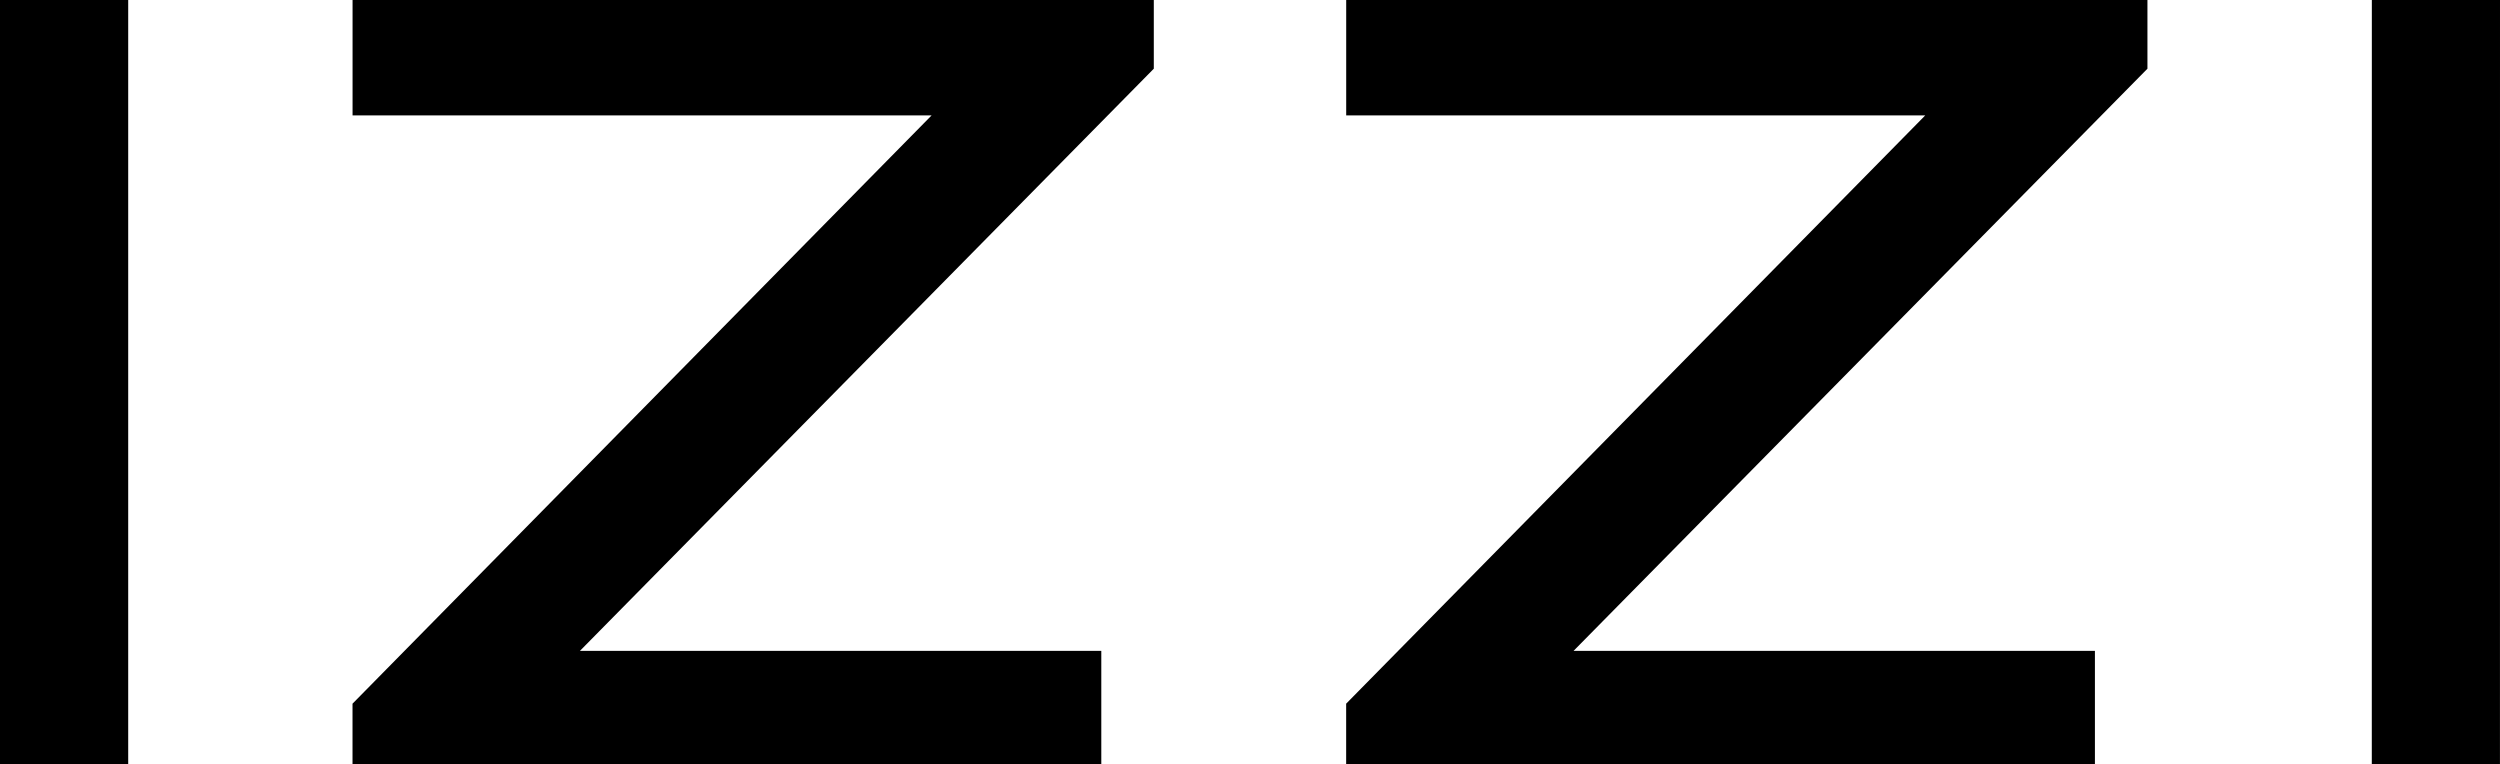
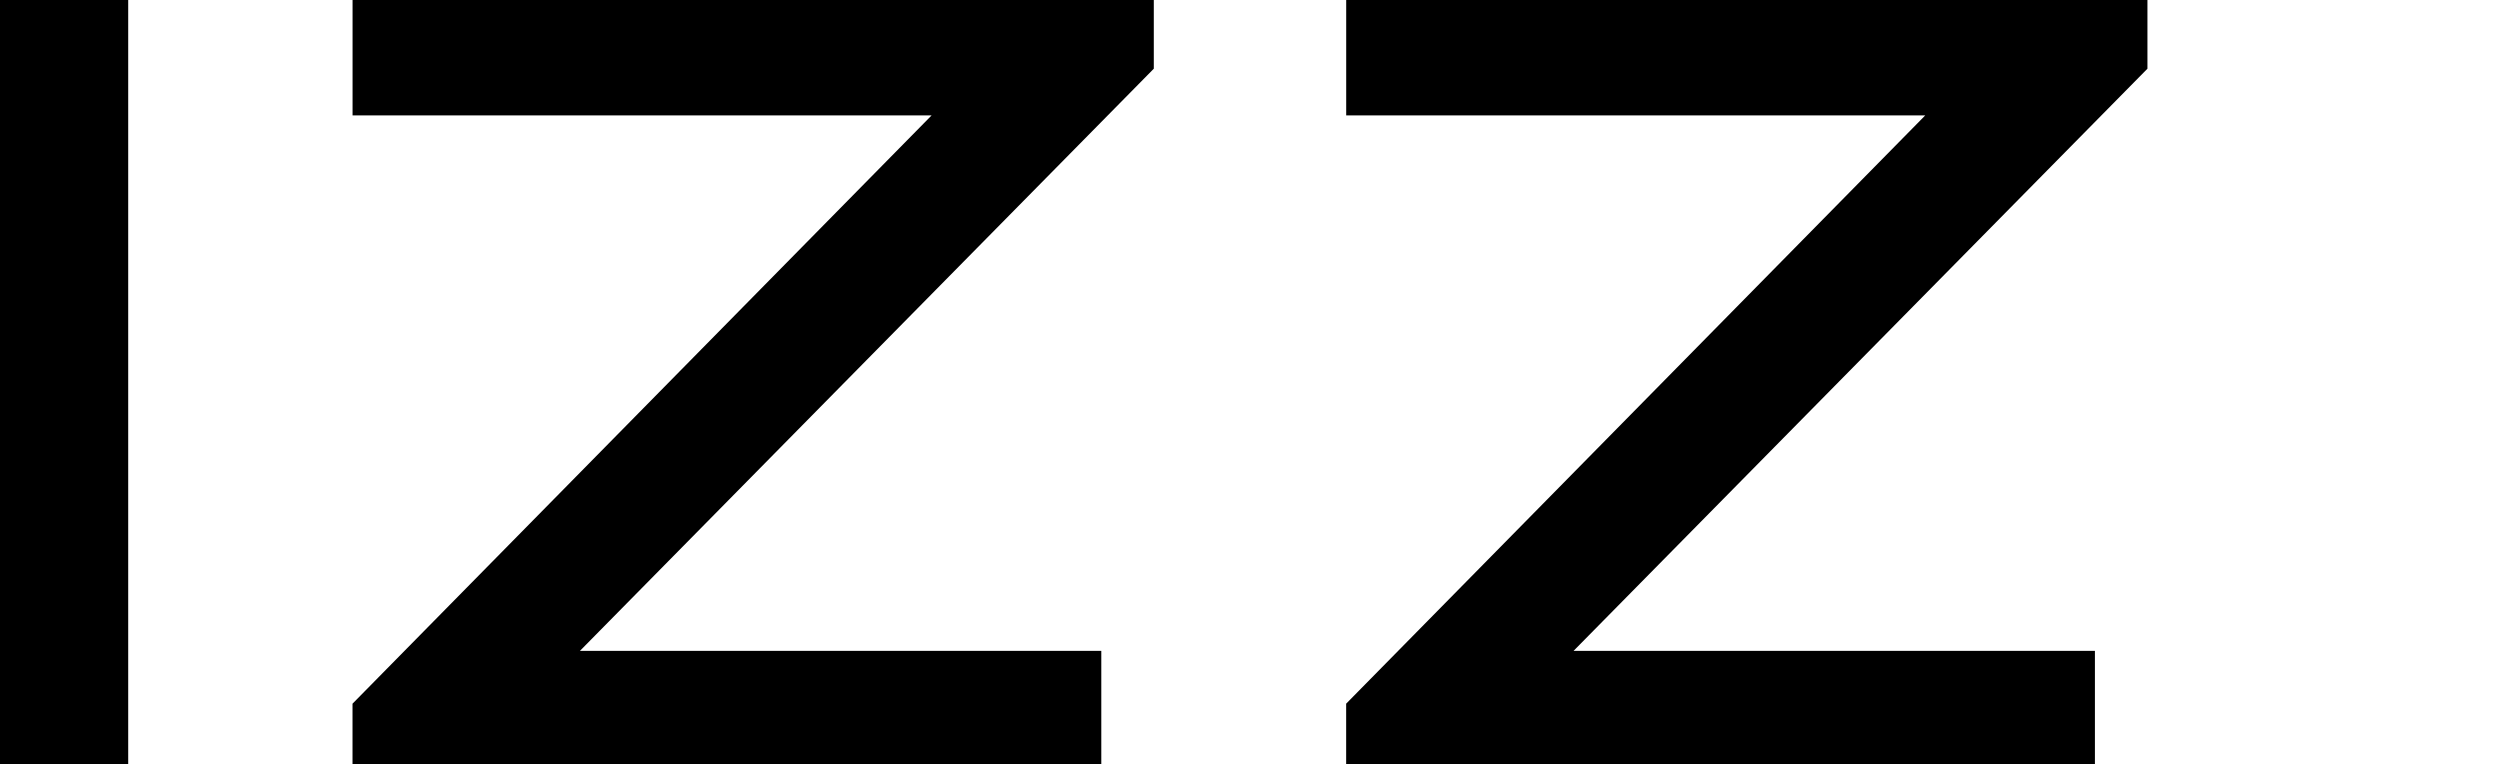
<svg xmlns="http://www.w3.org/2000/svg" width="121" height="37" viewBox="0 0 121 37" fill="none">
-   <path d="M114.797 0H121L120.998 37H114.795L114.797 0Z" fill="black" />
  <path d="M103.936 0V3.325L76.161 31.501H101.394V37L65.154 36.998V34.058L93.183 5.584H65.156V0H103.936Z" fill="black" />
  <path d="M55.844 0V3.325L28.07 31.501H53.303V37L17.062 36.998V34.058L45.091 5.584H17.064V0H55.844Z" fill="black" />
  <path d="M0 1.02799e-06H6.205V37H0V1.02799e-06Z" fill="black" />
</svg>